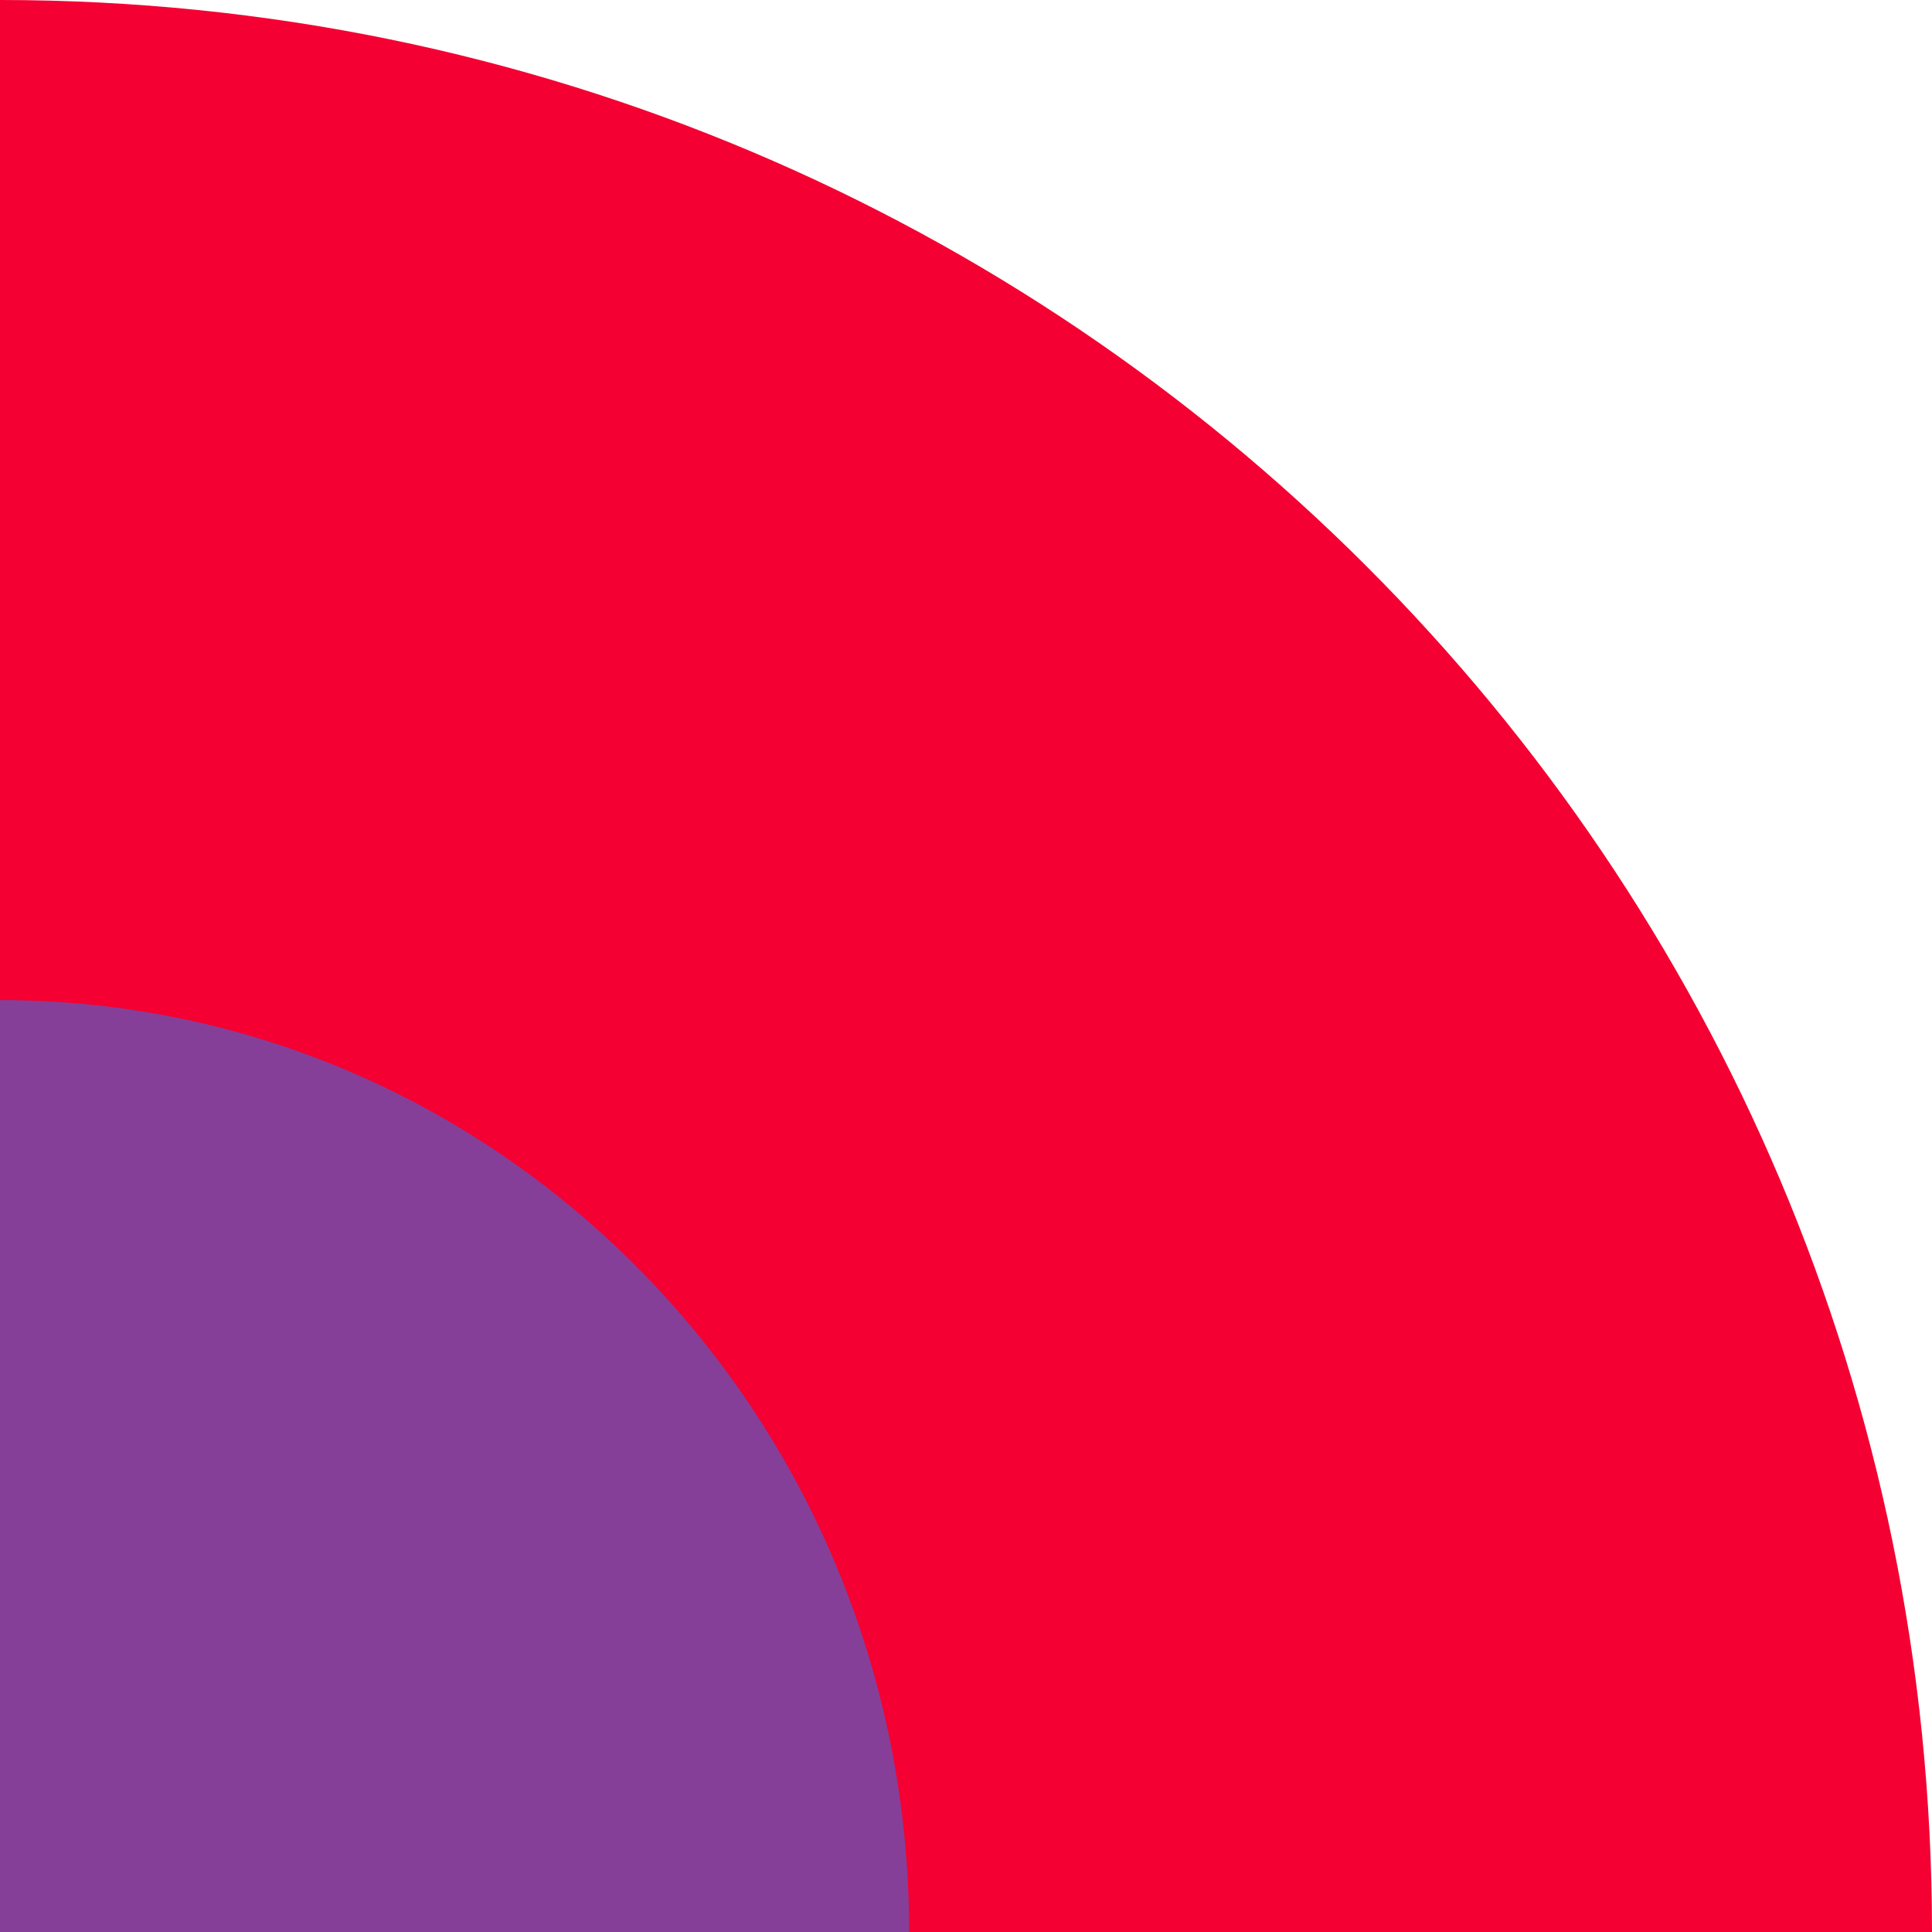
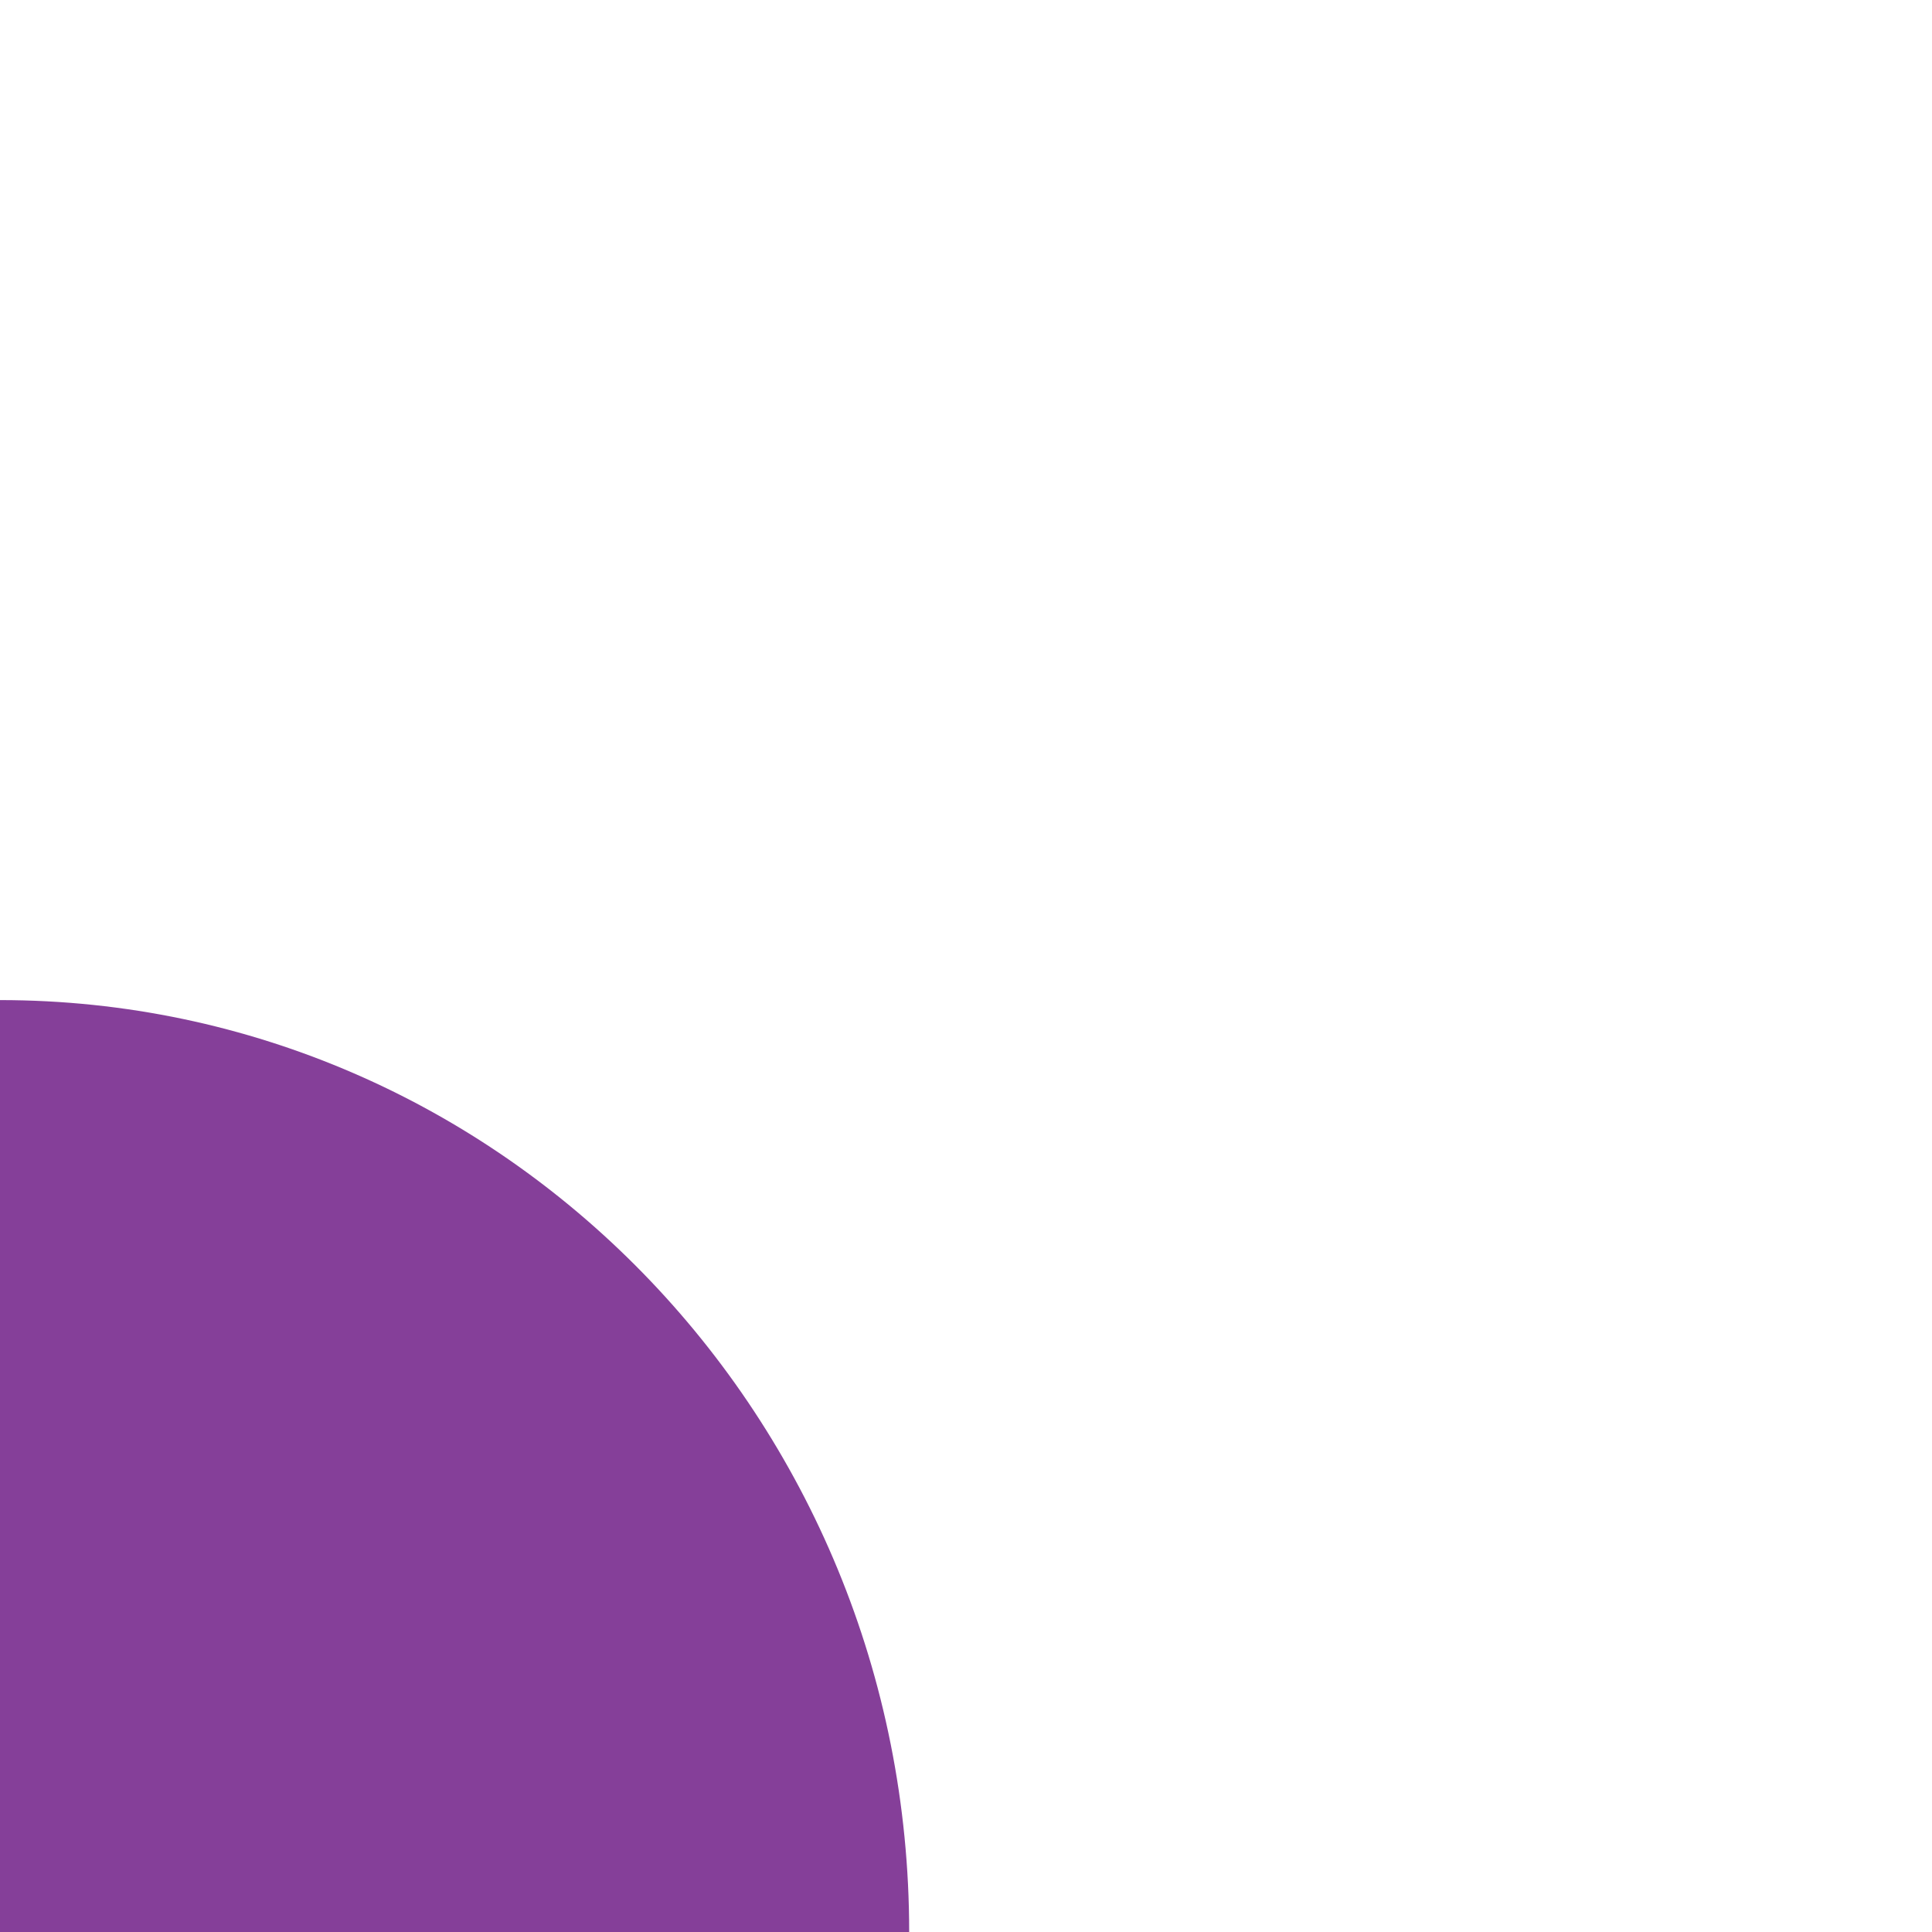
<svg xmlns="http://www.w3.org/2000/svg" width="85" height="85">
  <g fill="none" fill-rule="evenodd">
-     <path d="M85 85C85 38.056 46.944 0 0 0v85h85z" fill="#F40032" />
    <path d="M40 85c0-22.644-17.909-41-40-41v41h40z" fill="#853F99" />
  </g>
</svg>